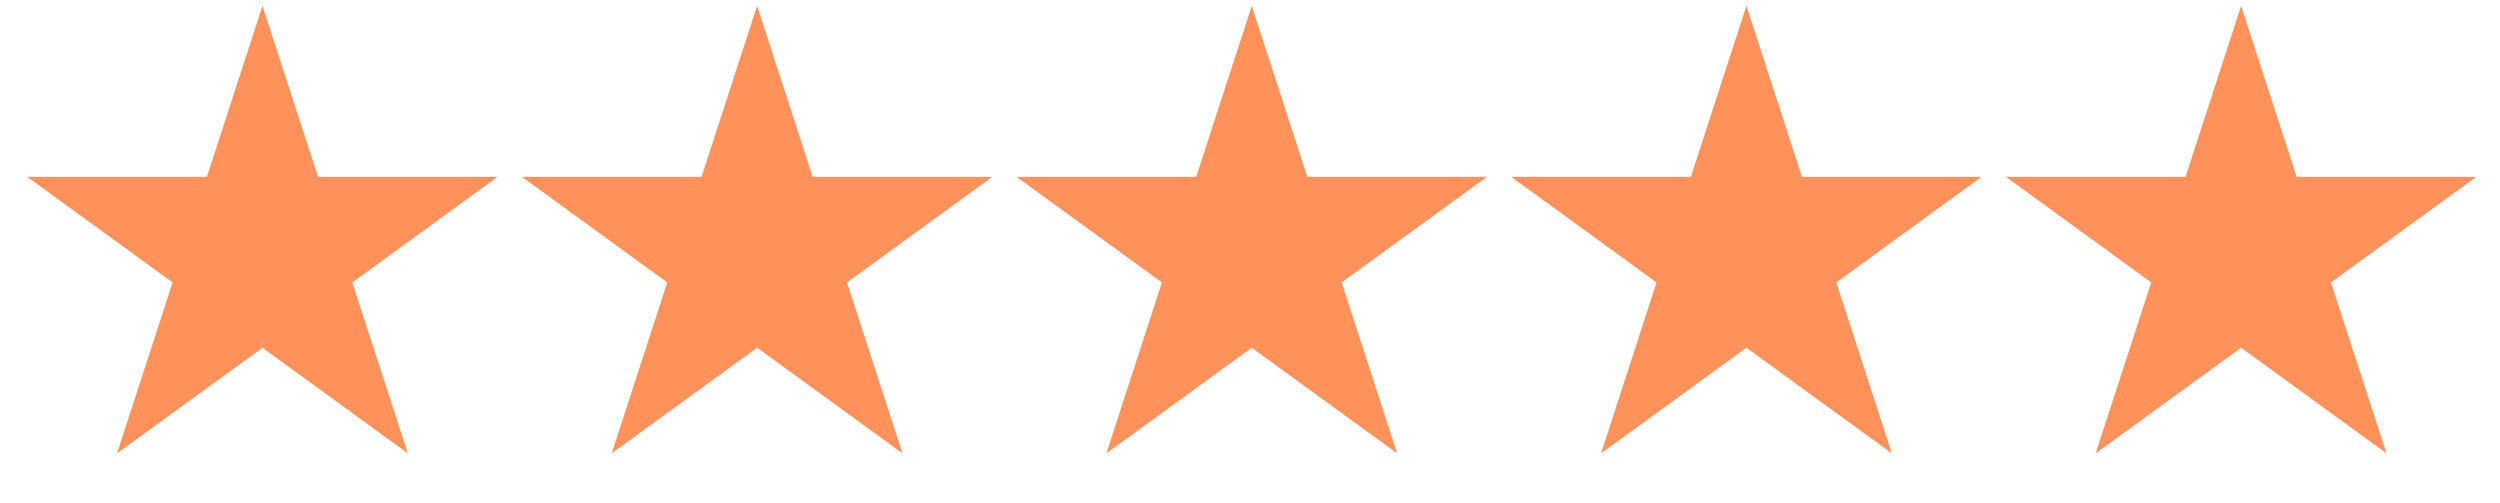
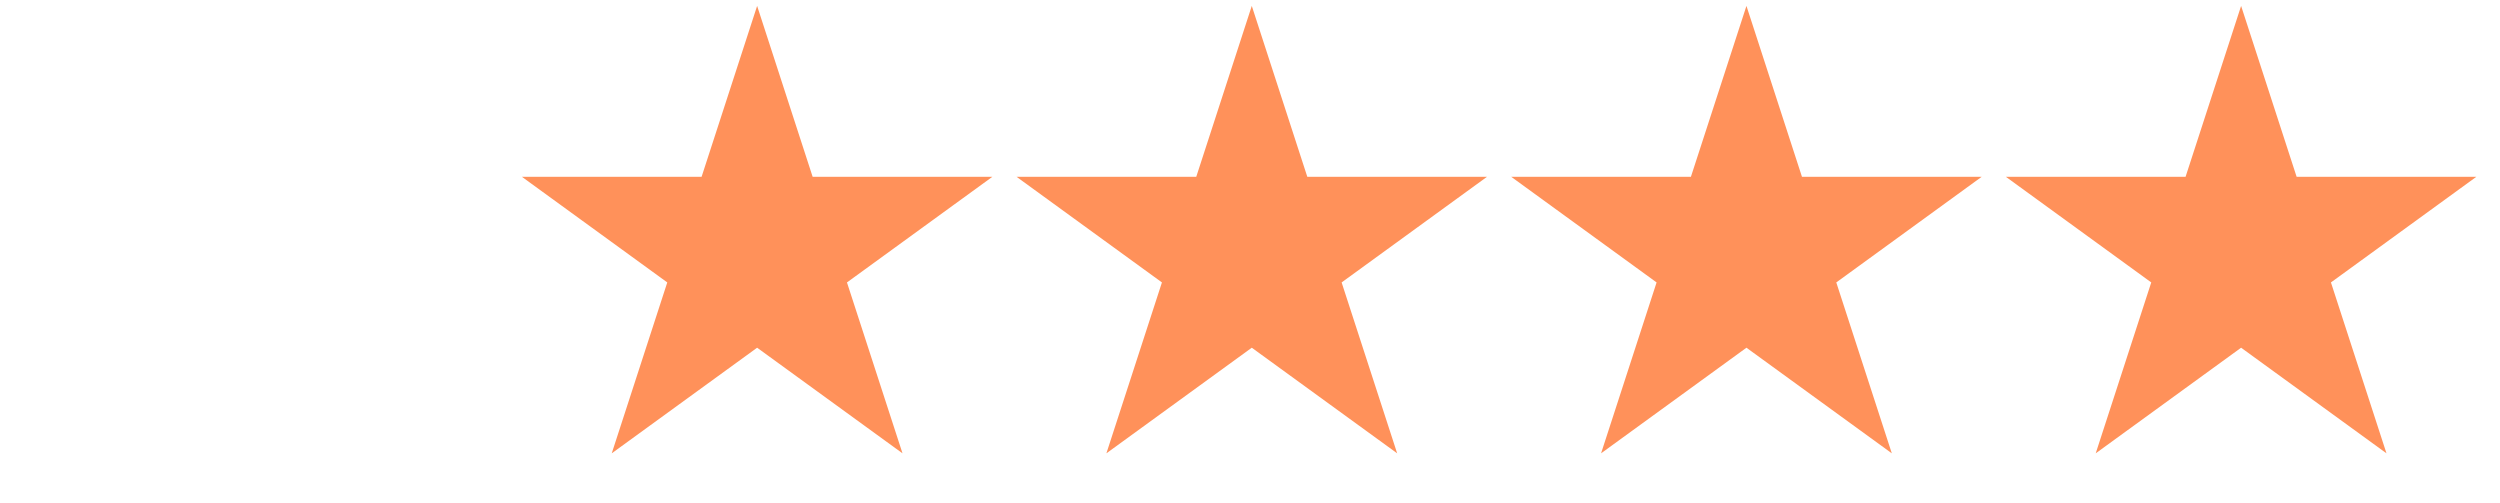
<svg xmlns="http://www.w3.org/2000/svg" width="154" height="31" viewBox="0 0 154 31" fill="none">
-   <path d="M16.167 0.364L19.588 10.891H30.657L21.702 17.398L25.122 27.925L16.167 21.419L7.212 27.925L10.633 17.398L1.677 10.891H12.747L16.167 0.364Z" fill="#FF915A" />
-   <path d="M46.639 0.364L50.059 10.891H61.129L52.173 17.398L55.594 27.925L46.639 21.419L37.683 27.925L41.104 17.398L32.149 10.891H43.218L46.639 0.364Z" fill="#FF915A" />
+   <path d="M46.639 0.364L50.059 10.891H61.129L52.173 17.398L55.594 27.925L46.639 21.419L37.683 27.925L41.104 17.398L32.149 10.891H43.218Z" fill="#FF915A" />
  <path d="M77.11 0.364L80.53 10.891H91.599L82.644 17.398L86.065 27.925L77.11 21.419L68.154 27.925L71.575 17.398L62.62 10.891H73.689L77.11 0.364Z" fill="#FF915A" />
  <path d="M107.581 0.364L111.001 10.891H122.071L113.115 17.398L116.536 27.925L107.581 21.419L98.626 27.925L102.046 17.398L93.091 10.891H104.16L107.581 0.364Z" fill="#FF915A" />
  <path d="M138.052 0.364L141.472 10.891H152.542L143.586 17.398L147.007 27.925L138.052 21.419L129.096 27.925L132.517 17.398L123.562 10.891H134.631L138.052 0.364Z" fill="#FF915A" />
</svg>